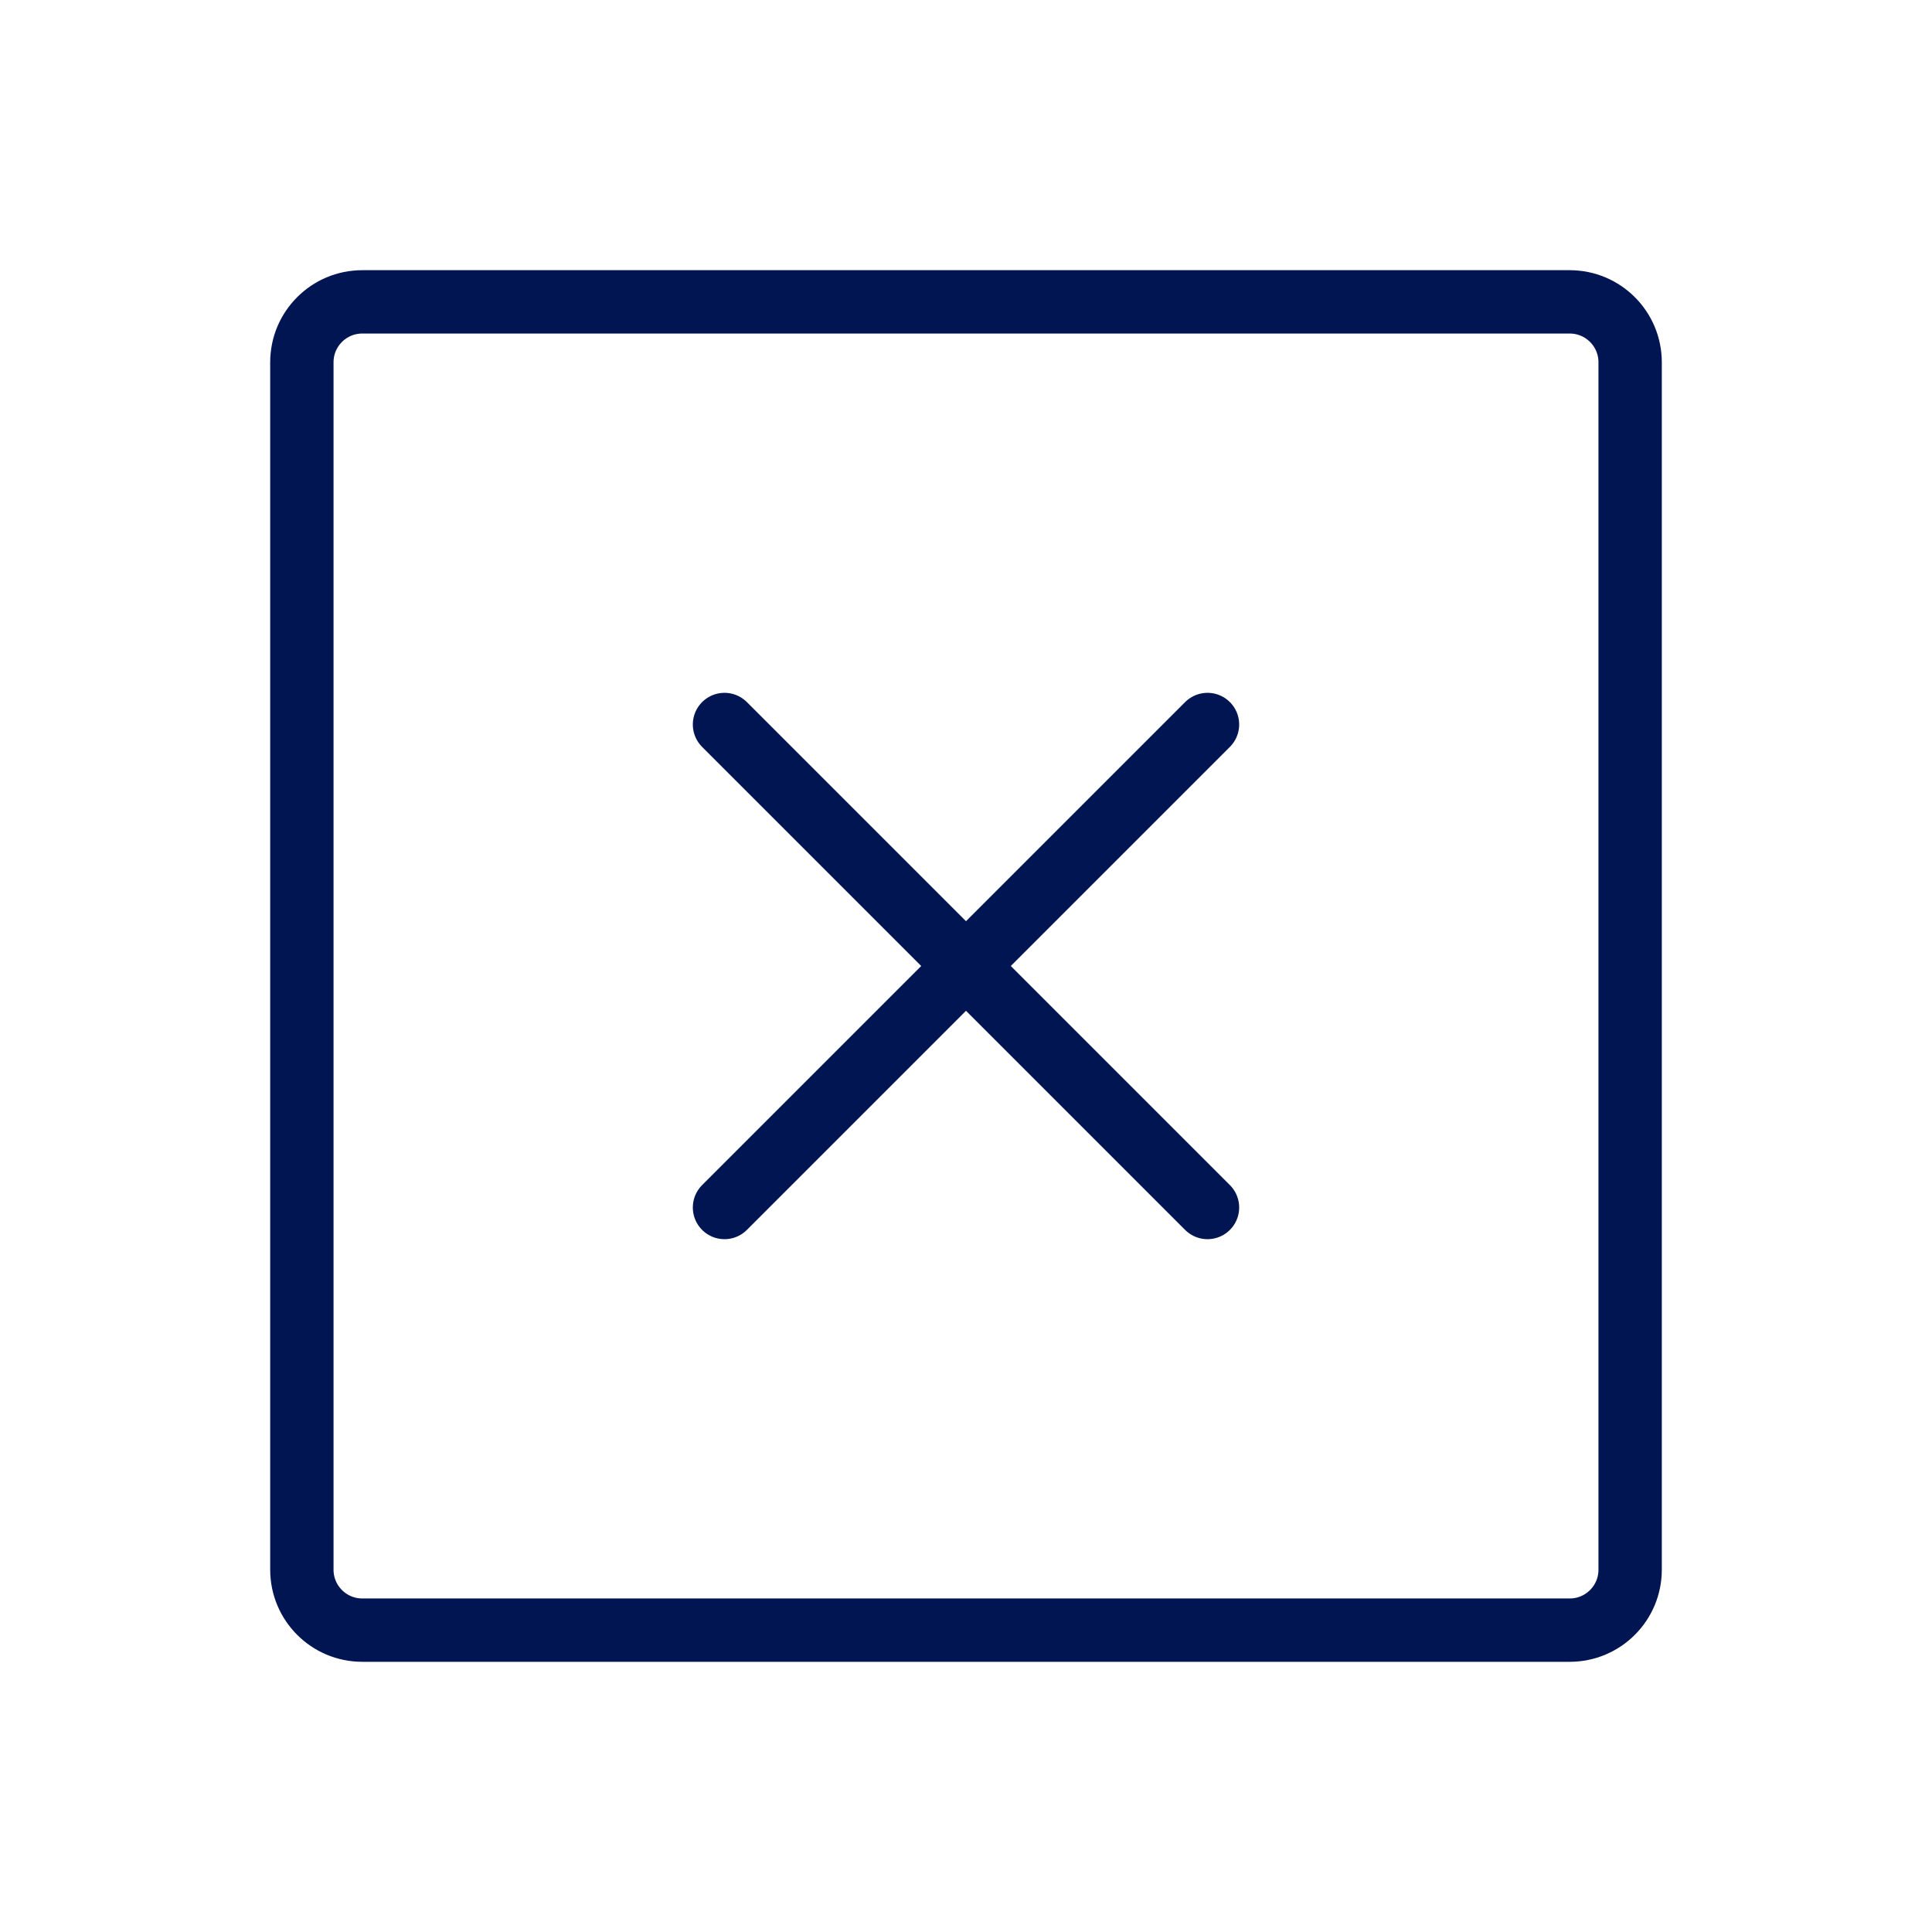
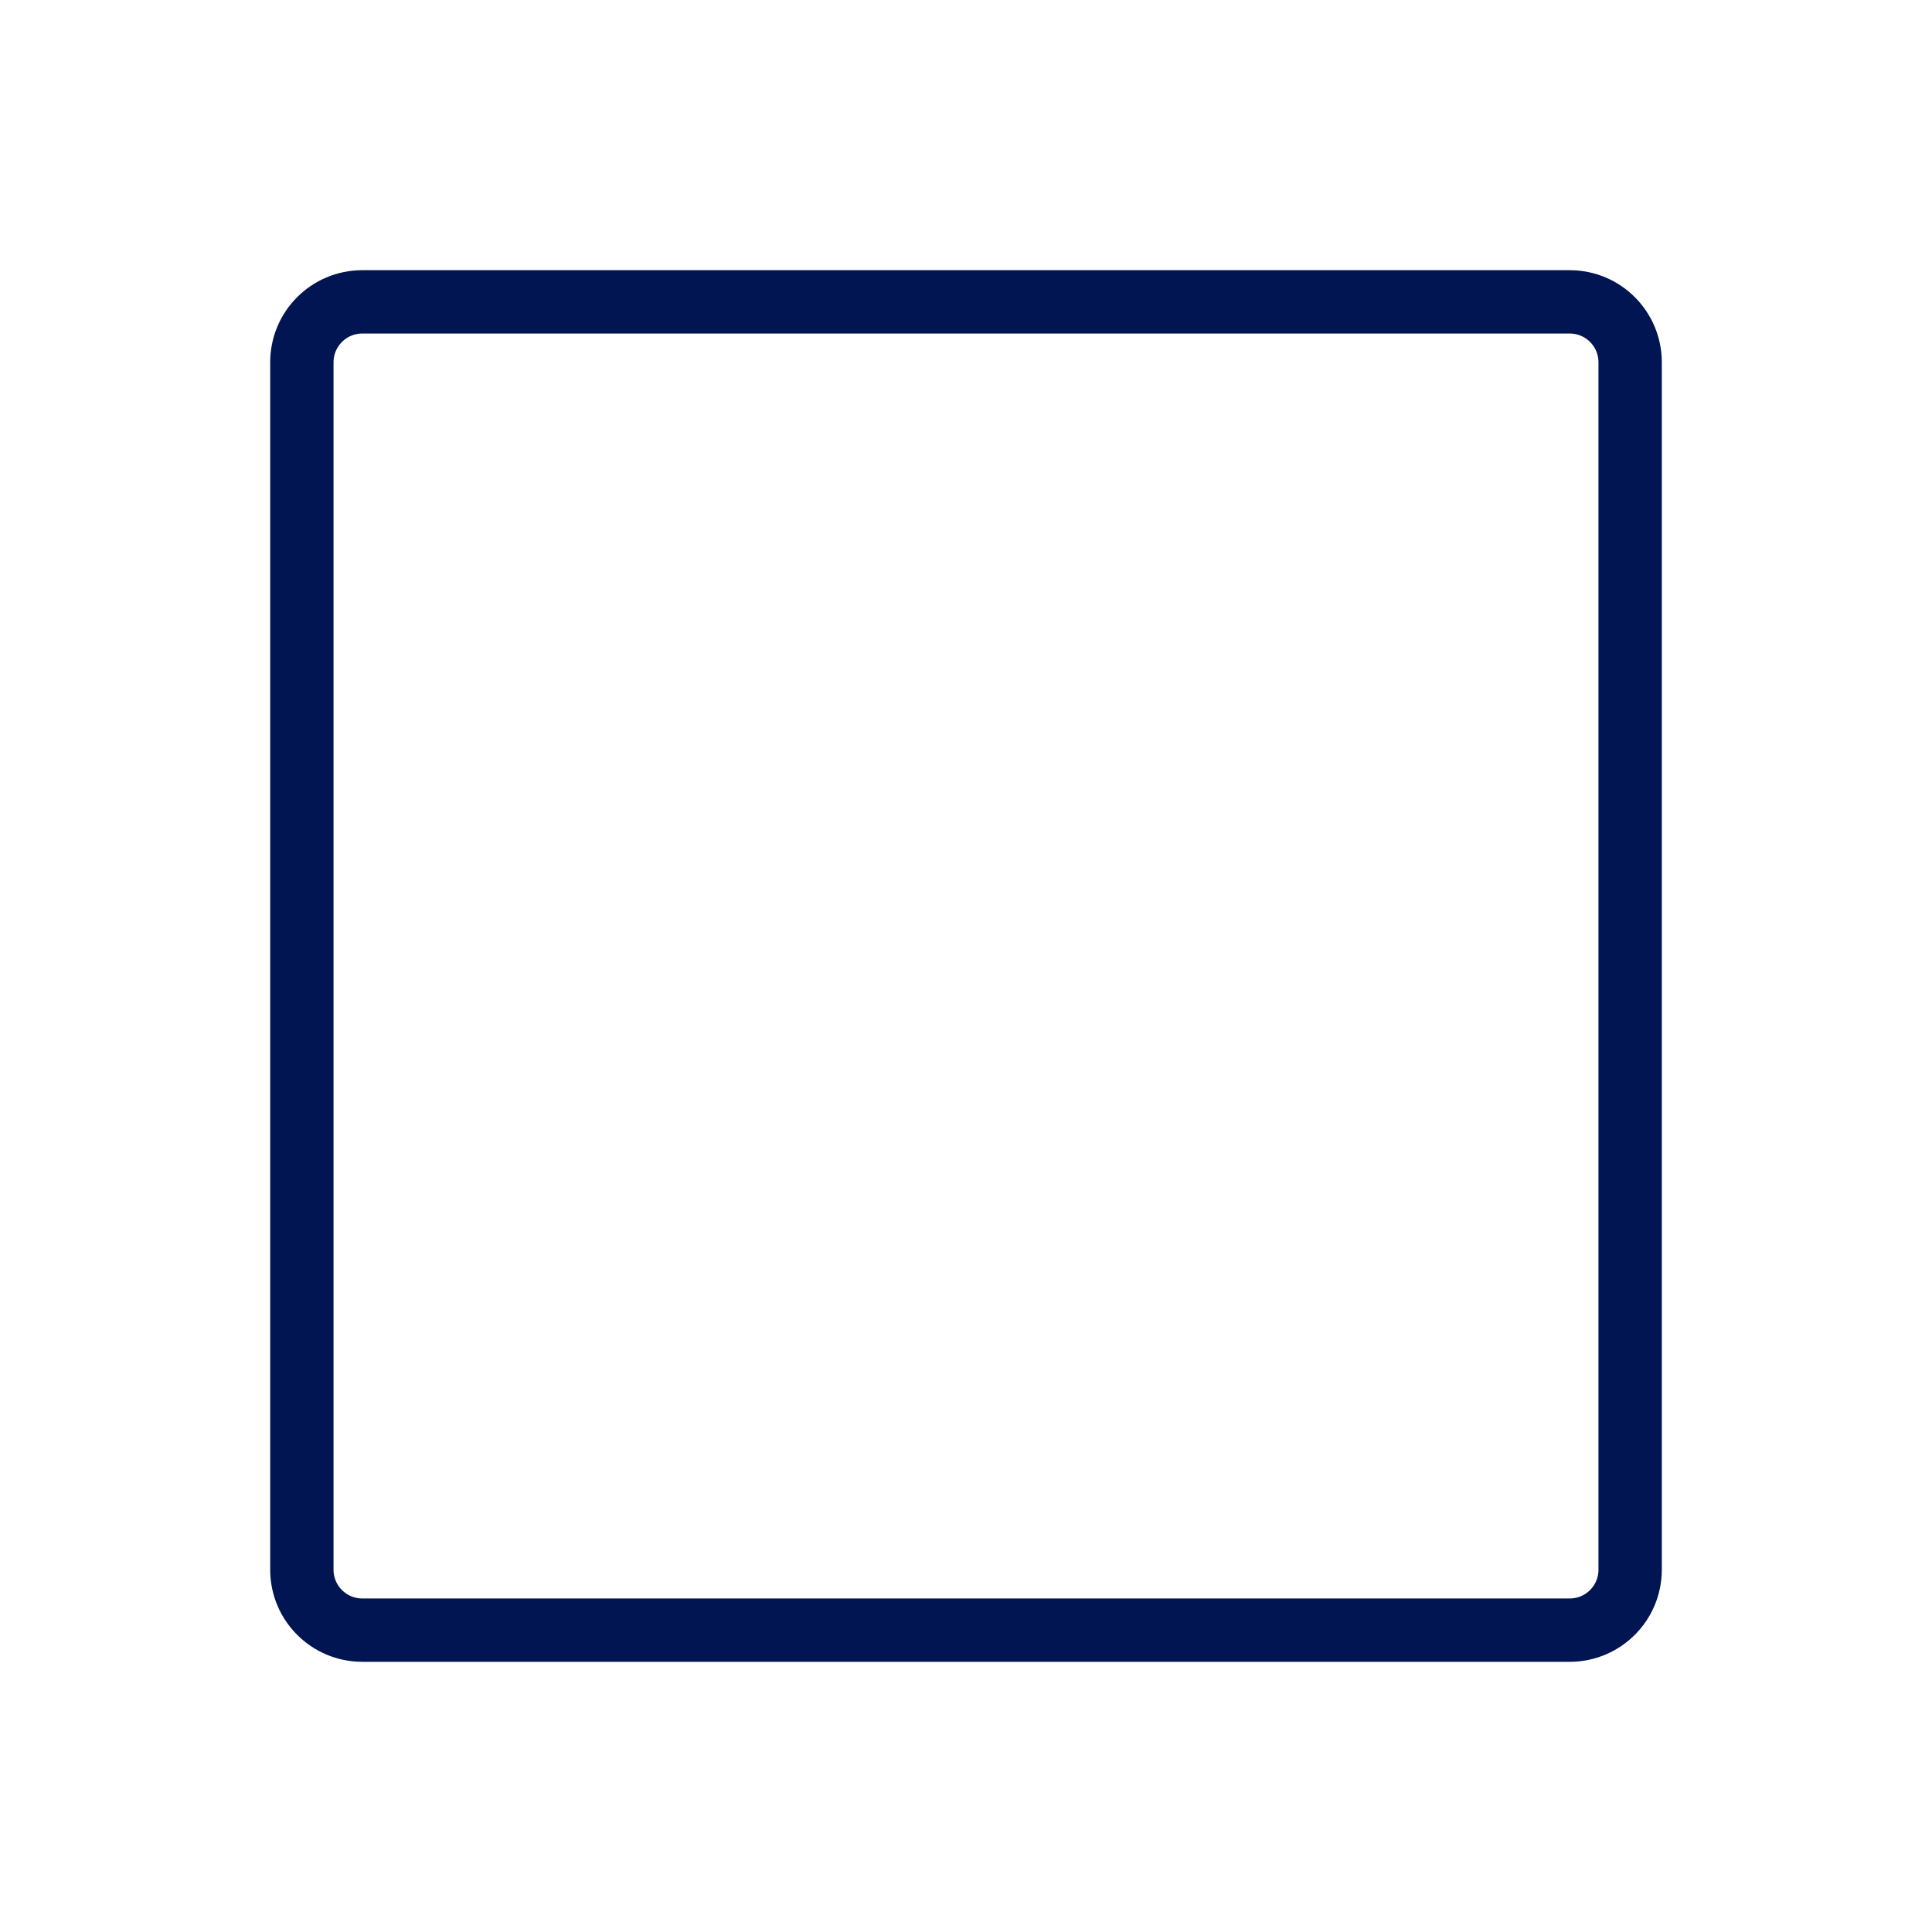
<svg xmlns="http://www.w3.org/2000/svg" width="61" height="61" viewBox="0 0 61 61" fill="none">
-   <path d="M38.125 22.875L22.875 38.125" stroke="#001551" stroke-width="2" stroke-linecap="round" stroke-linejoin="round" />
-   <path d="M38.125 38.125L22.875 22.875" stroke="#001551" stroke-width="2" stroke-linecap="round" stroke-linejoin="round" />
  <path d="M49.562 9.531H11.438C10.385 9.531 9.531 10.385 9.531 11.438V49.562C9.531 50.615 10.385 51.469 11.438 51.469H49.562C50.615 51.469 51.469 50.615 51.469 49.562V11.438C51.469 10.385 50.615 9.531 49.562 9.531Z" stroke="#001551" stroke-width="2" stroke-linecap="round" stroke-linejoin="round" />
</svg>